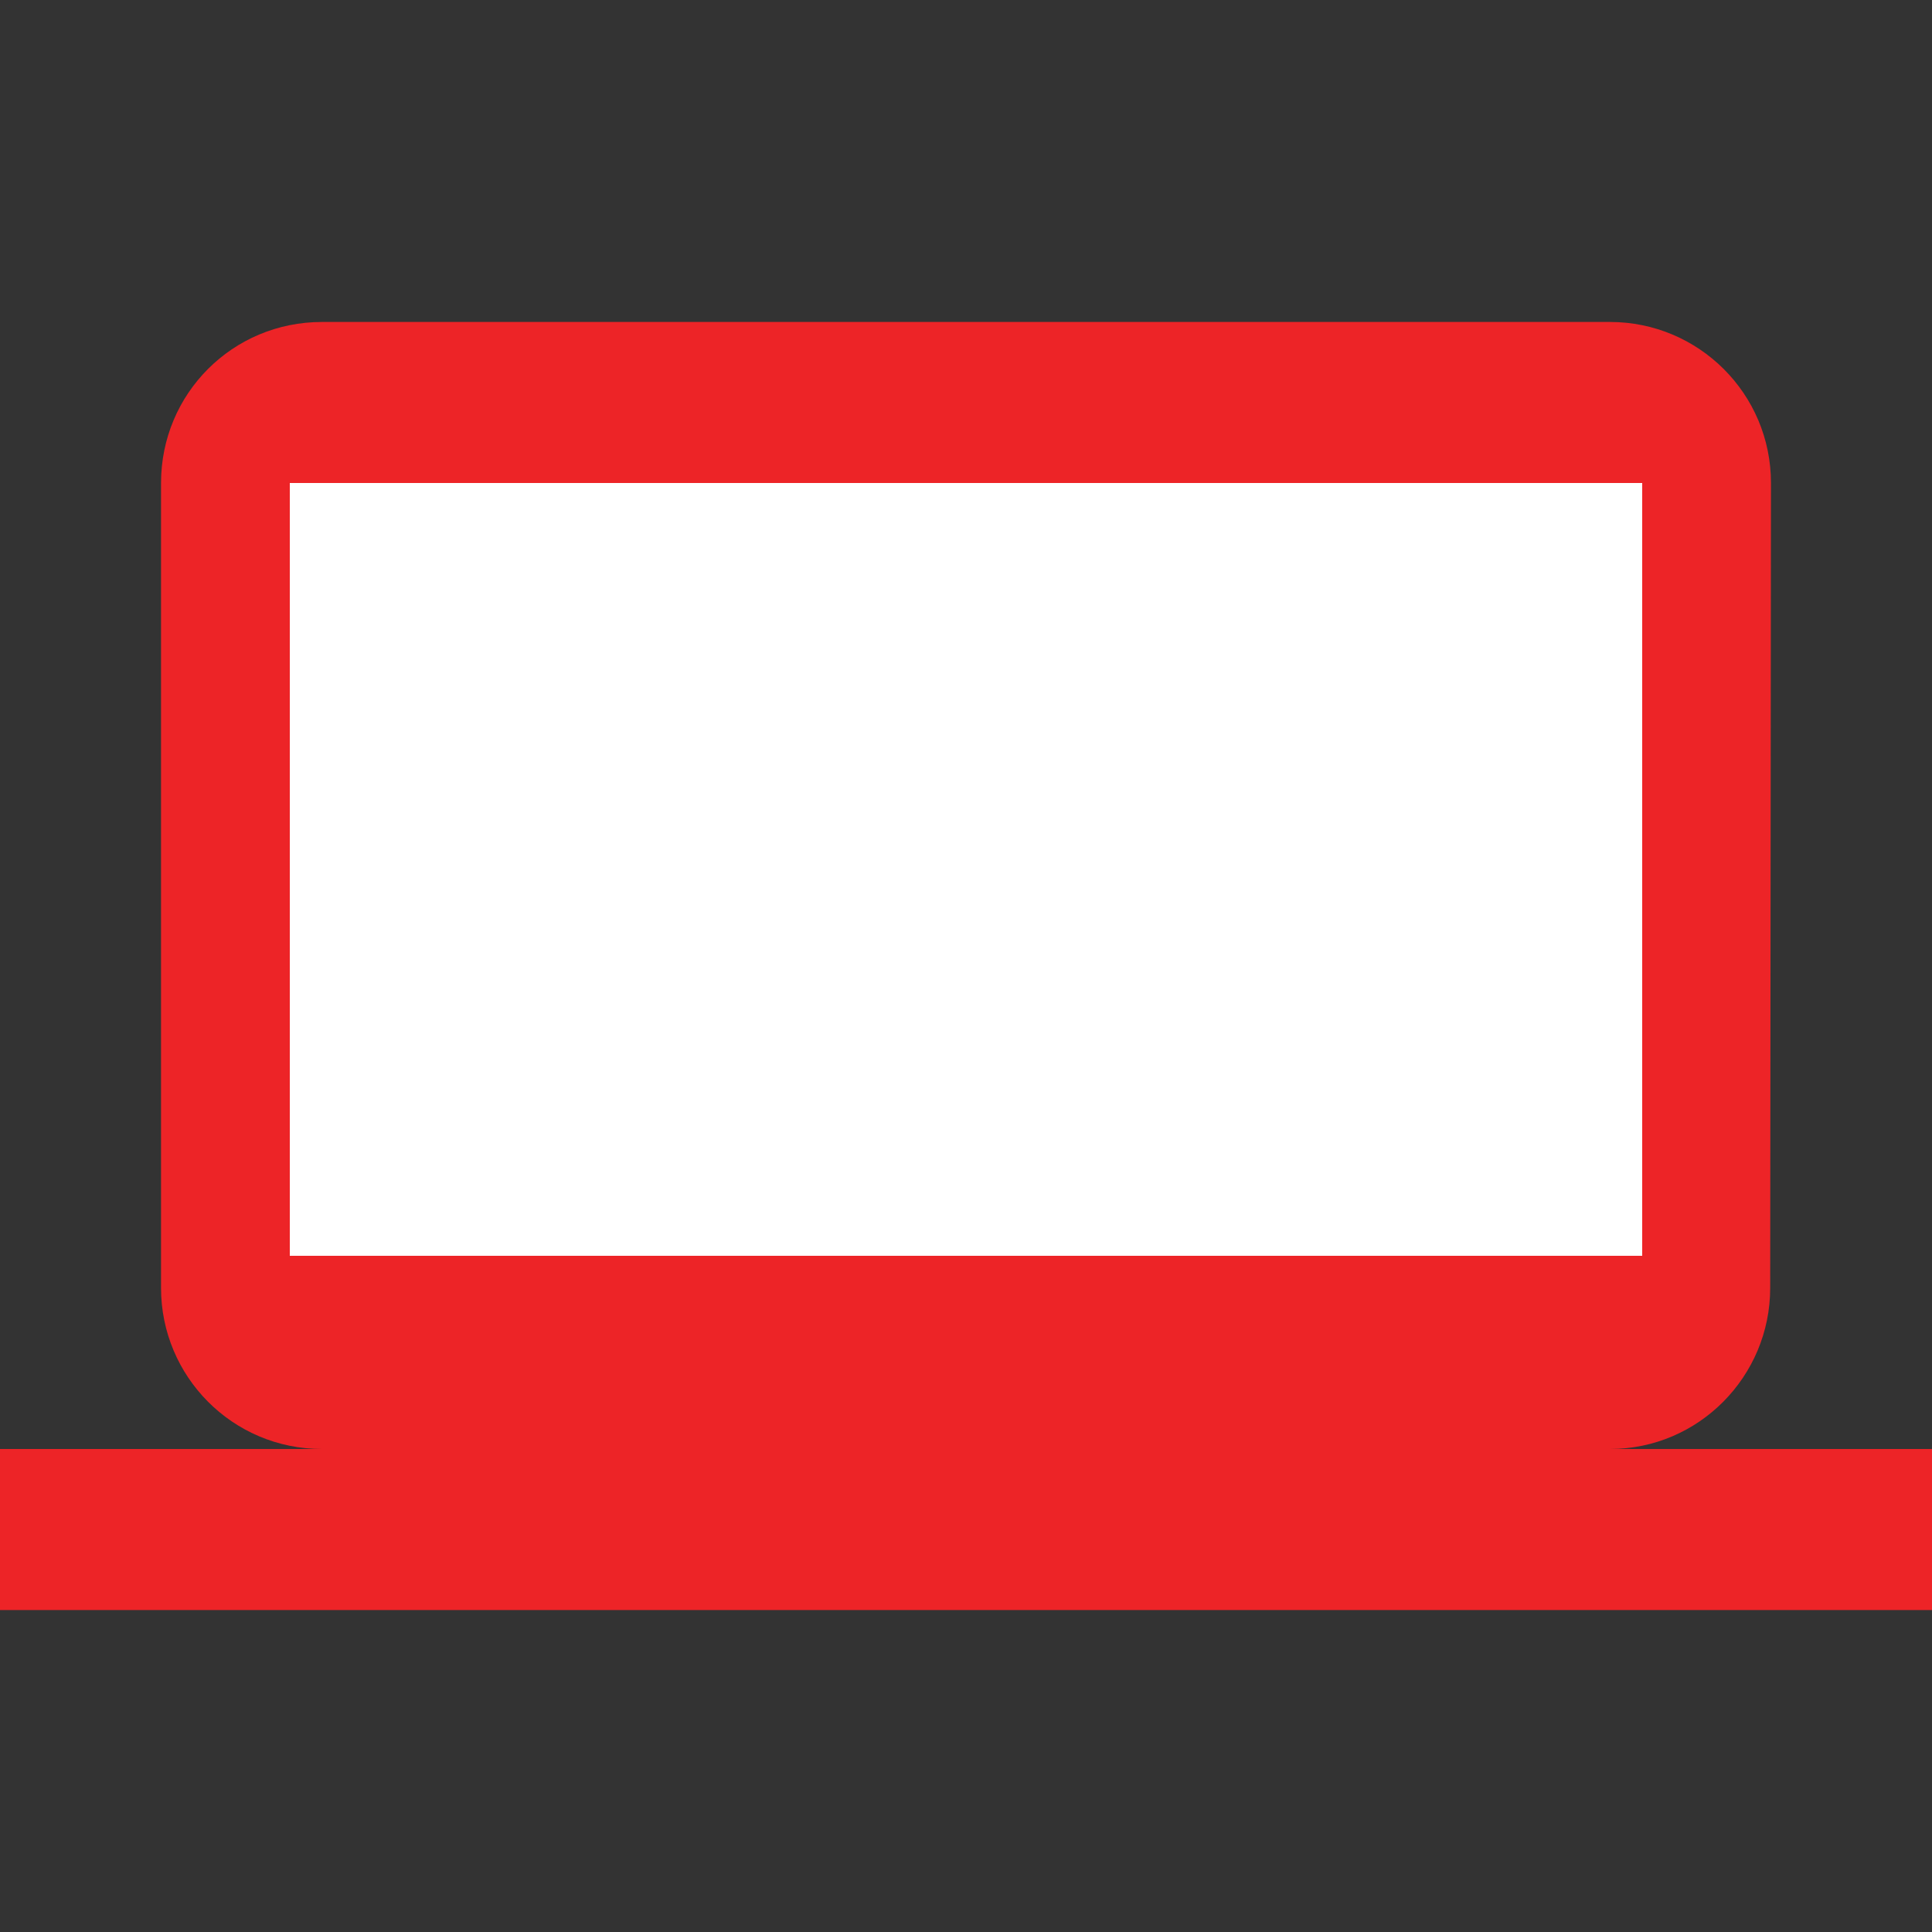
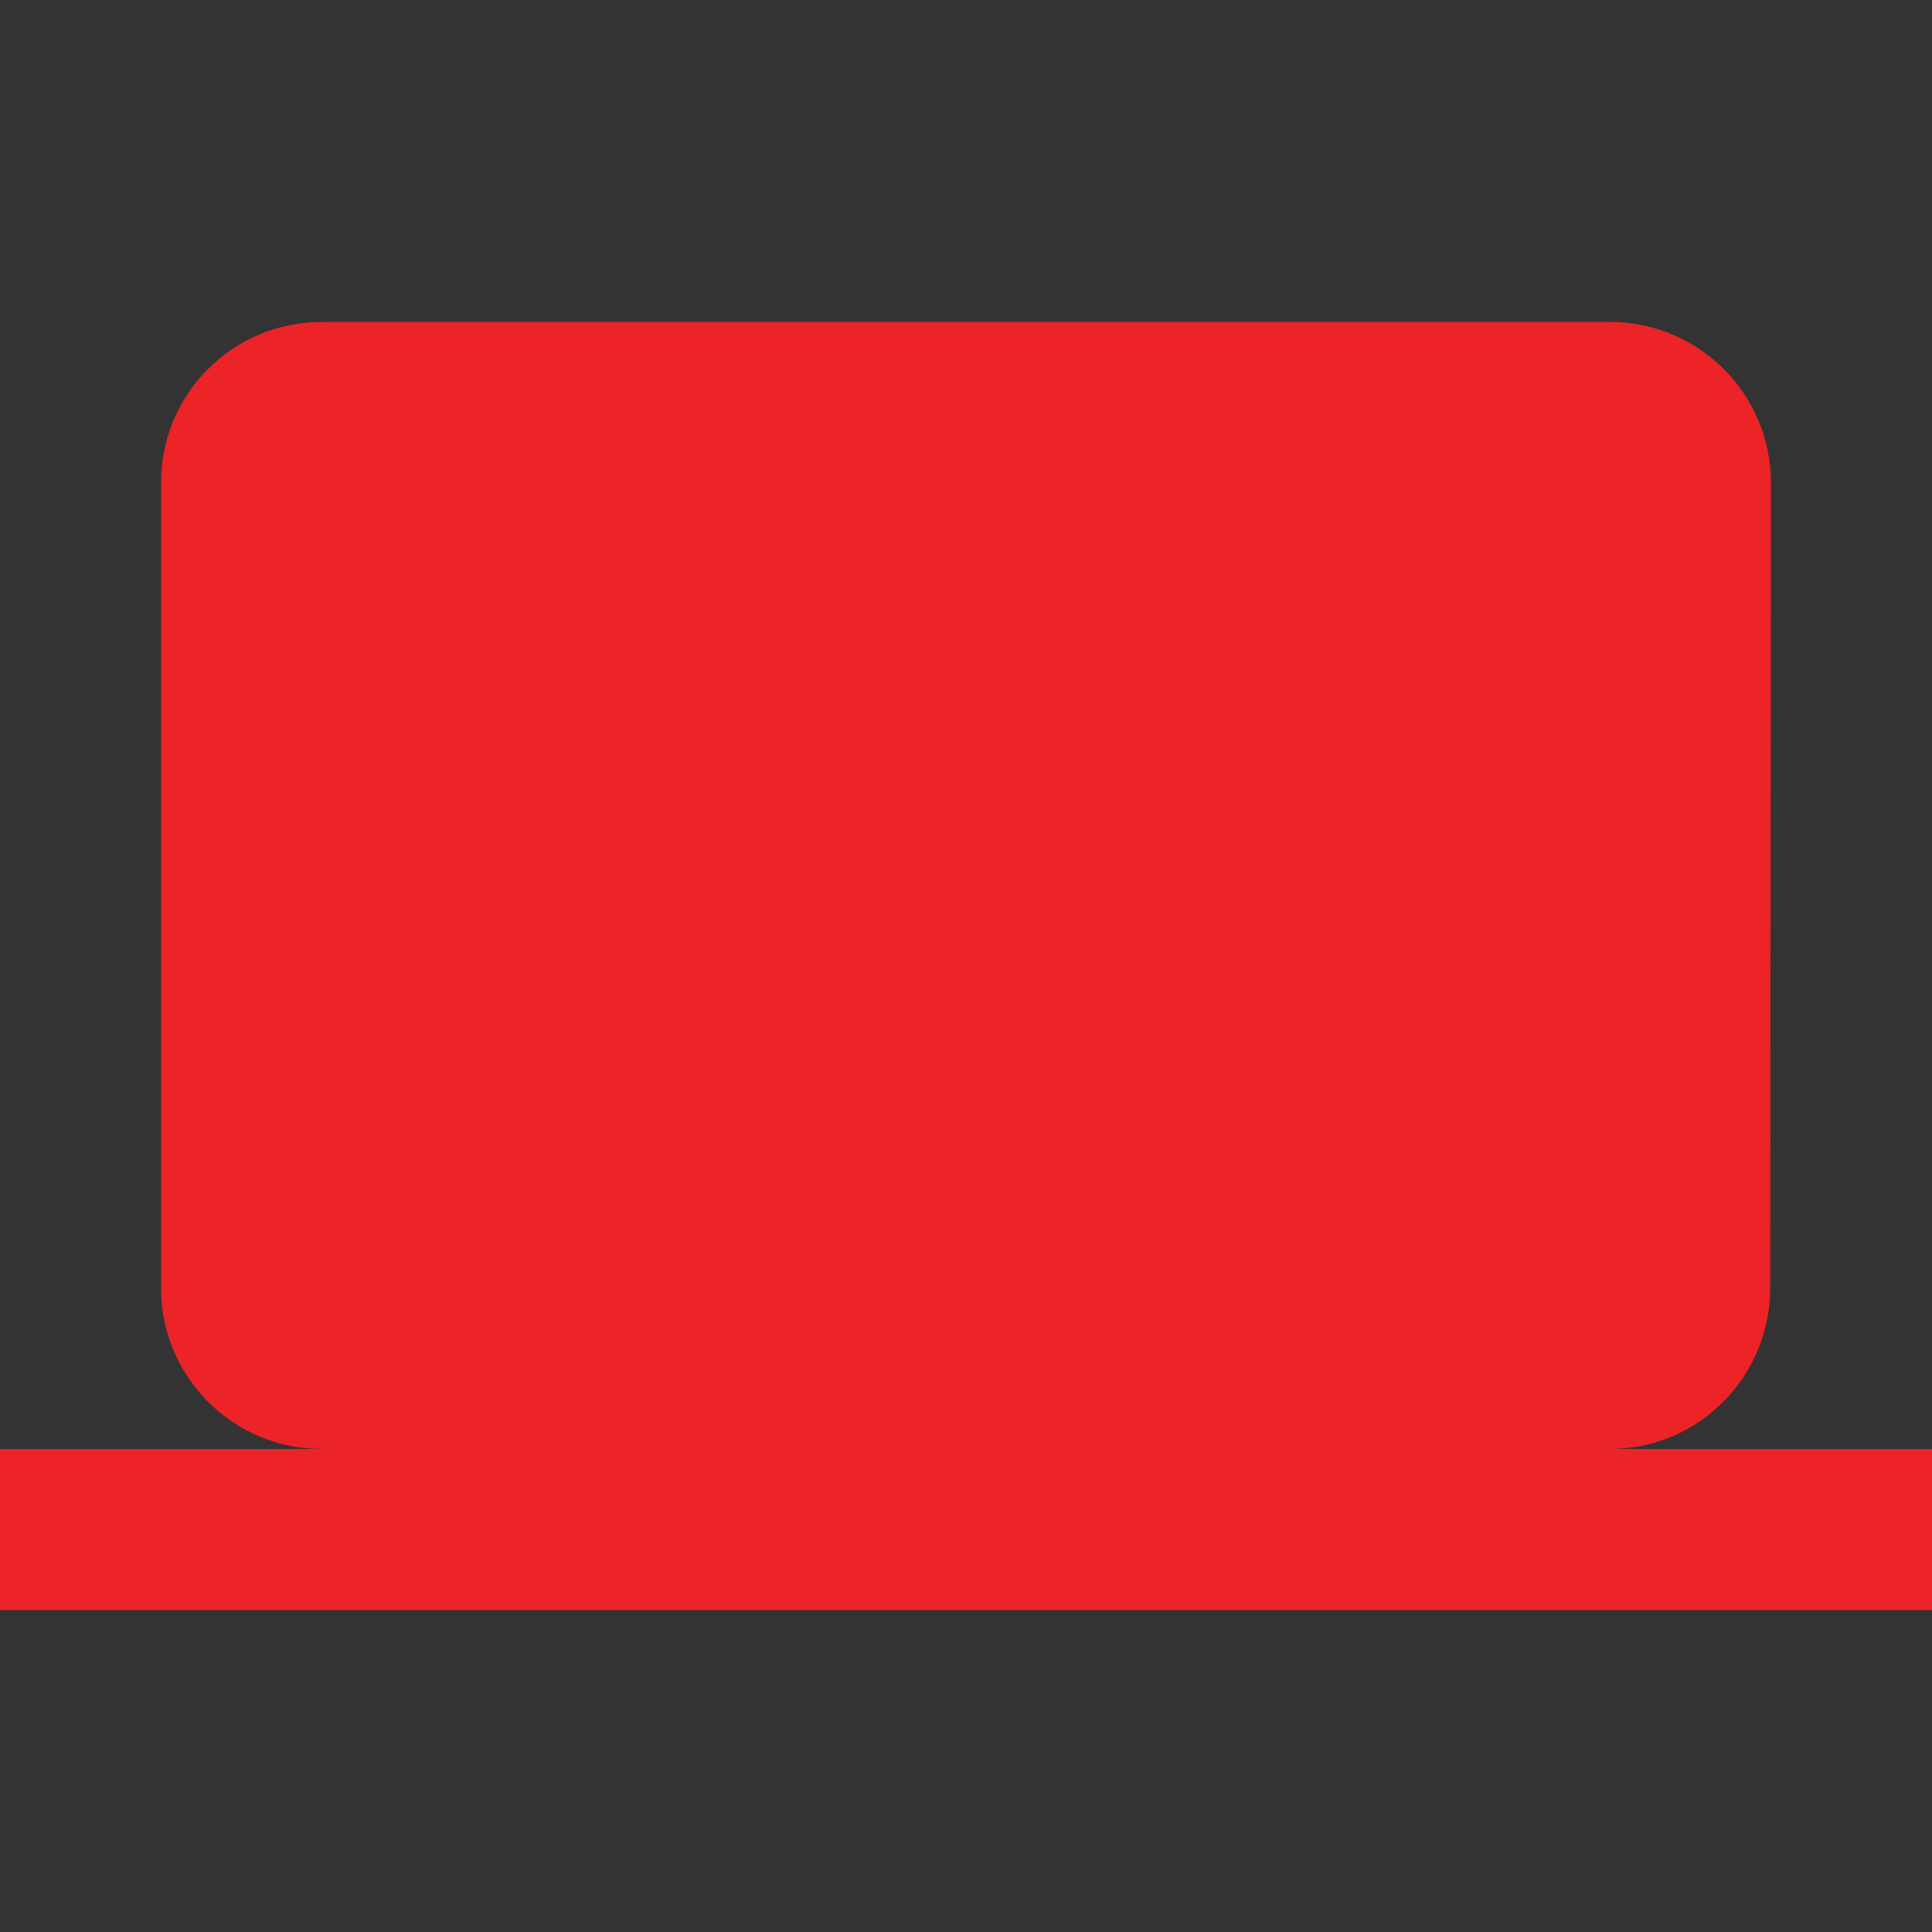
<svg xmlns="http://www.w3.org/2000/svg" width="20" height="20" viewBox="0 0 20 20" fill="none">
  <rect x="0" y="0" width="20" height="20" fill="#333333" stroke="none" />
  <path d="M16.667 15C17.583 15 18.325 14.25 18.325 13.333L18.333 5C18.333 4.075 17.583 3.333 16.667 3.333H3.333C2.408 3.333 1.667 4.075 1.667 5V13.333C1.667 14.25 2.408 15 3.333 15H0V16.667H20V15H16.667Z" fill="#ED2427" />
-   <rect x="3" y="5" width="14" height="8" fill="white" />
</svg>